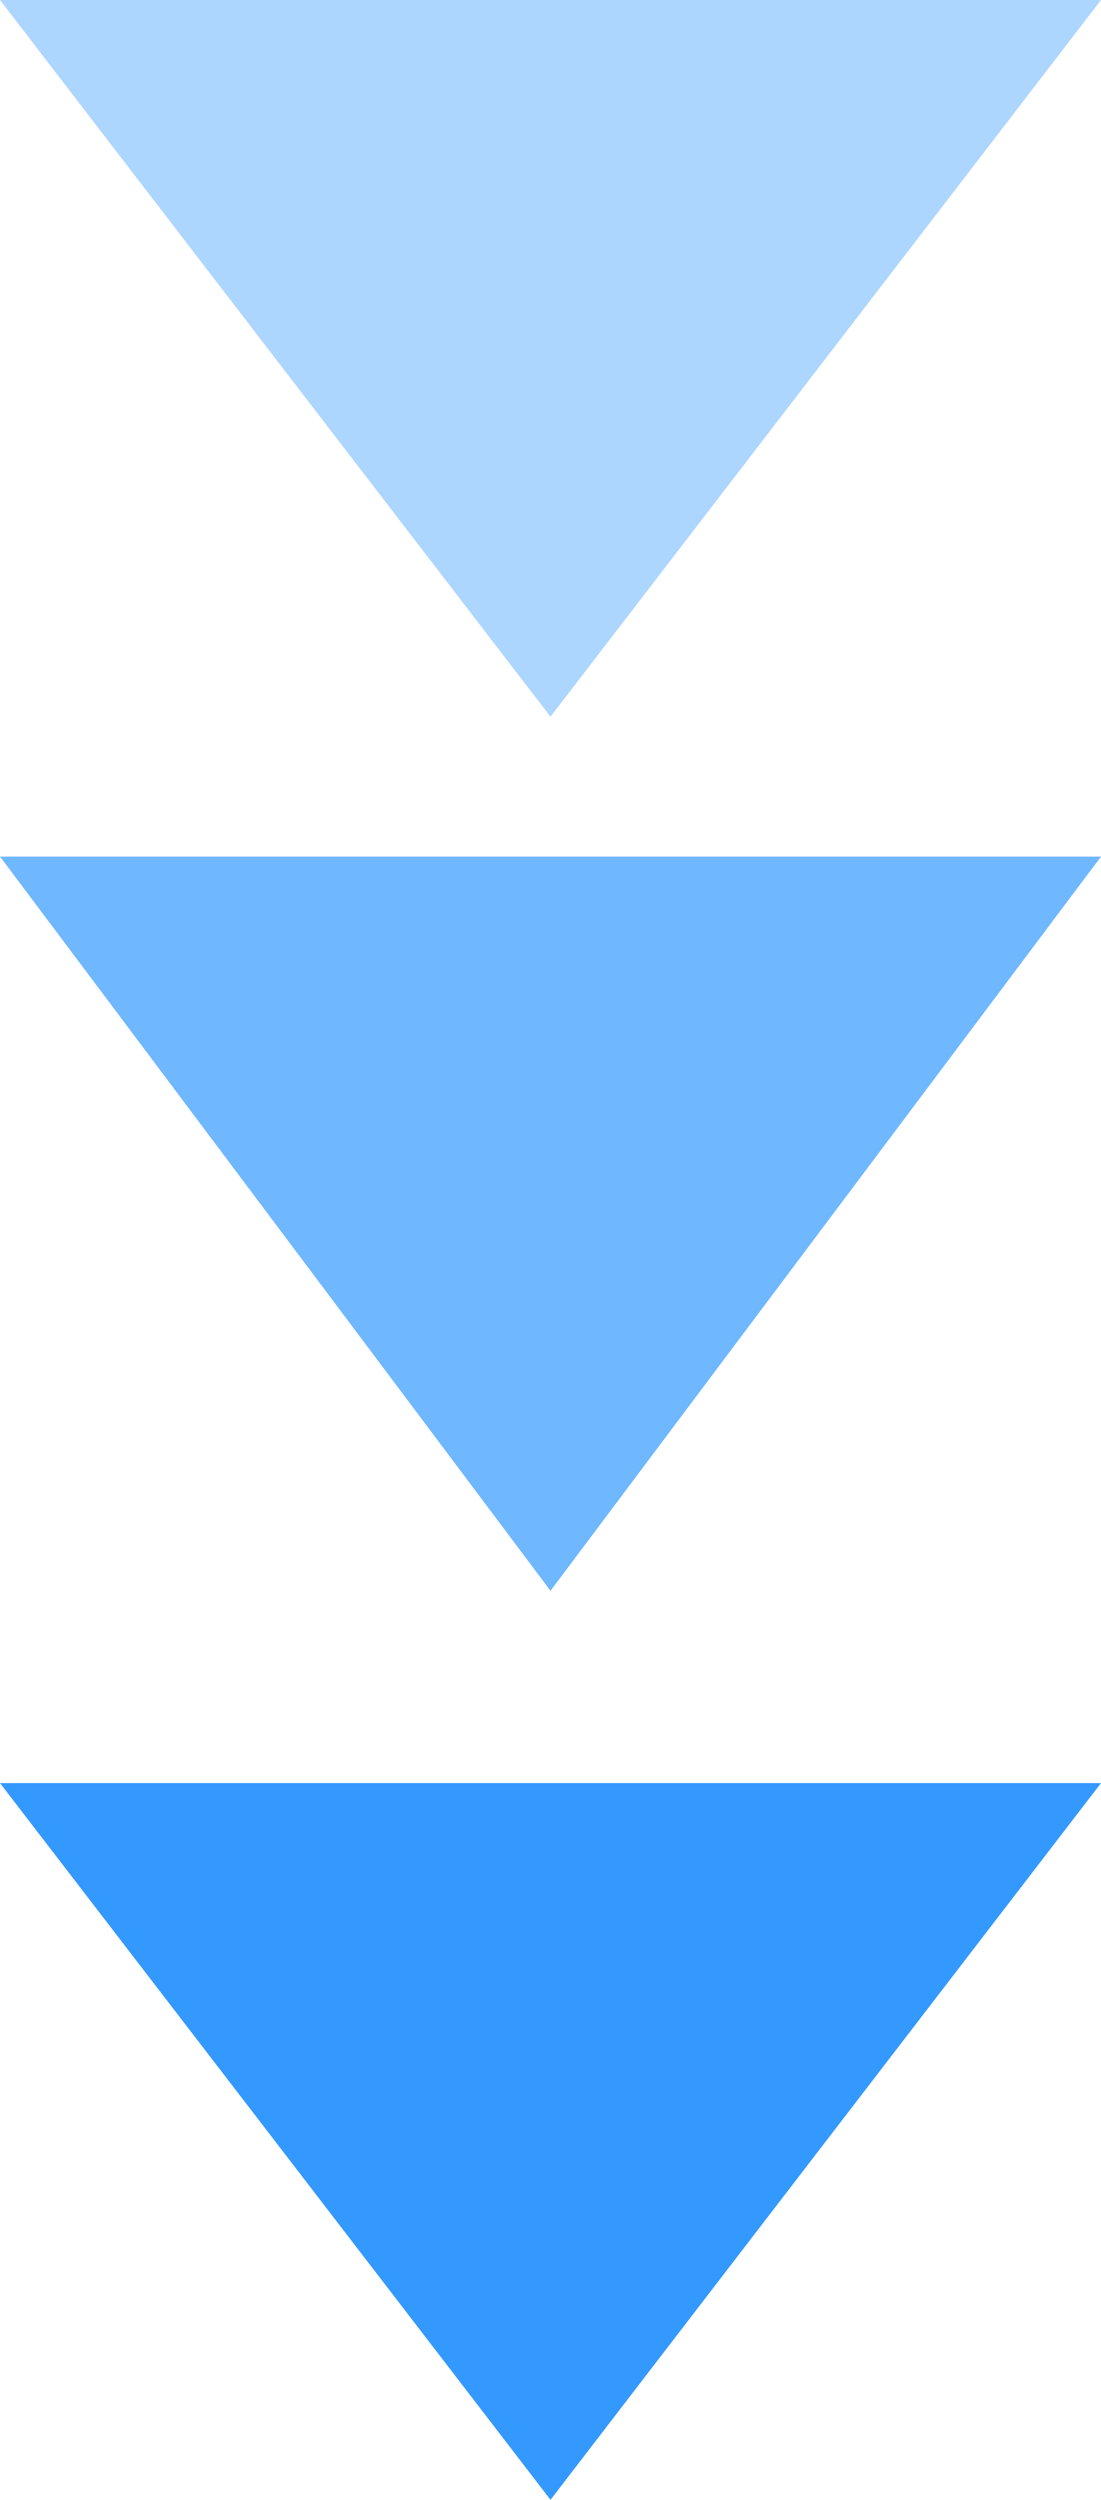
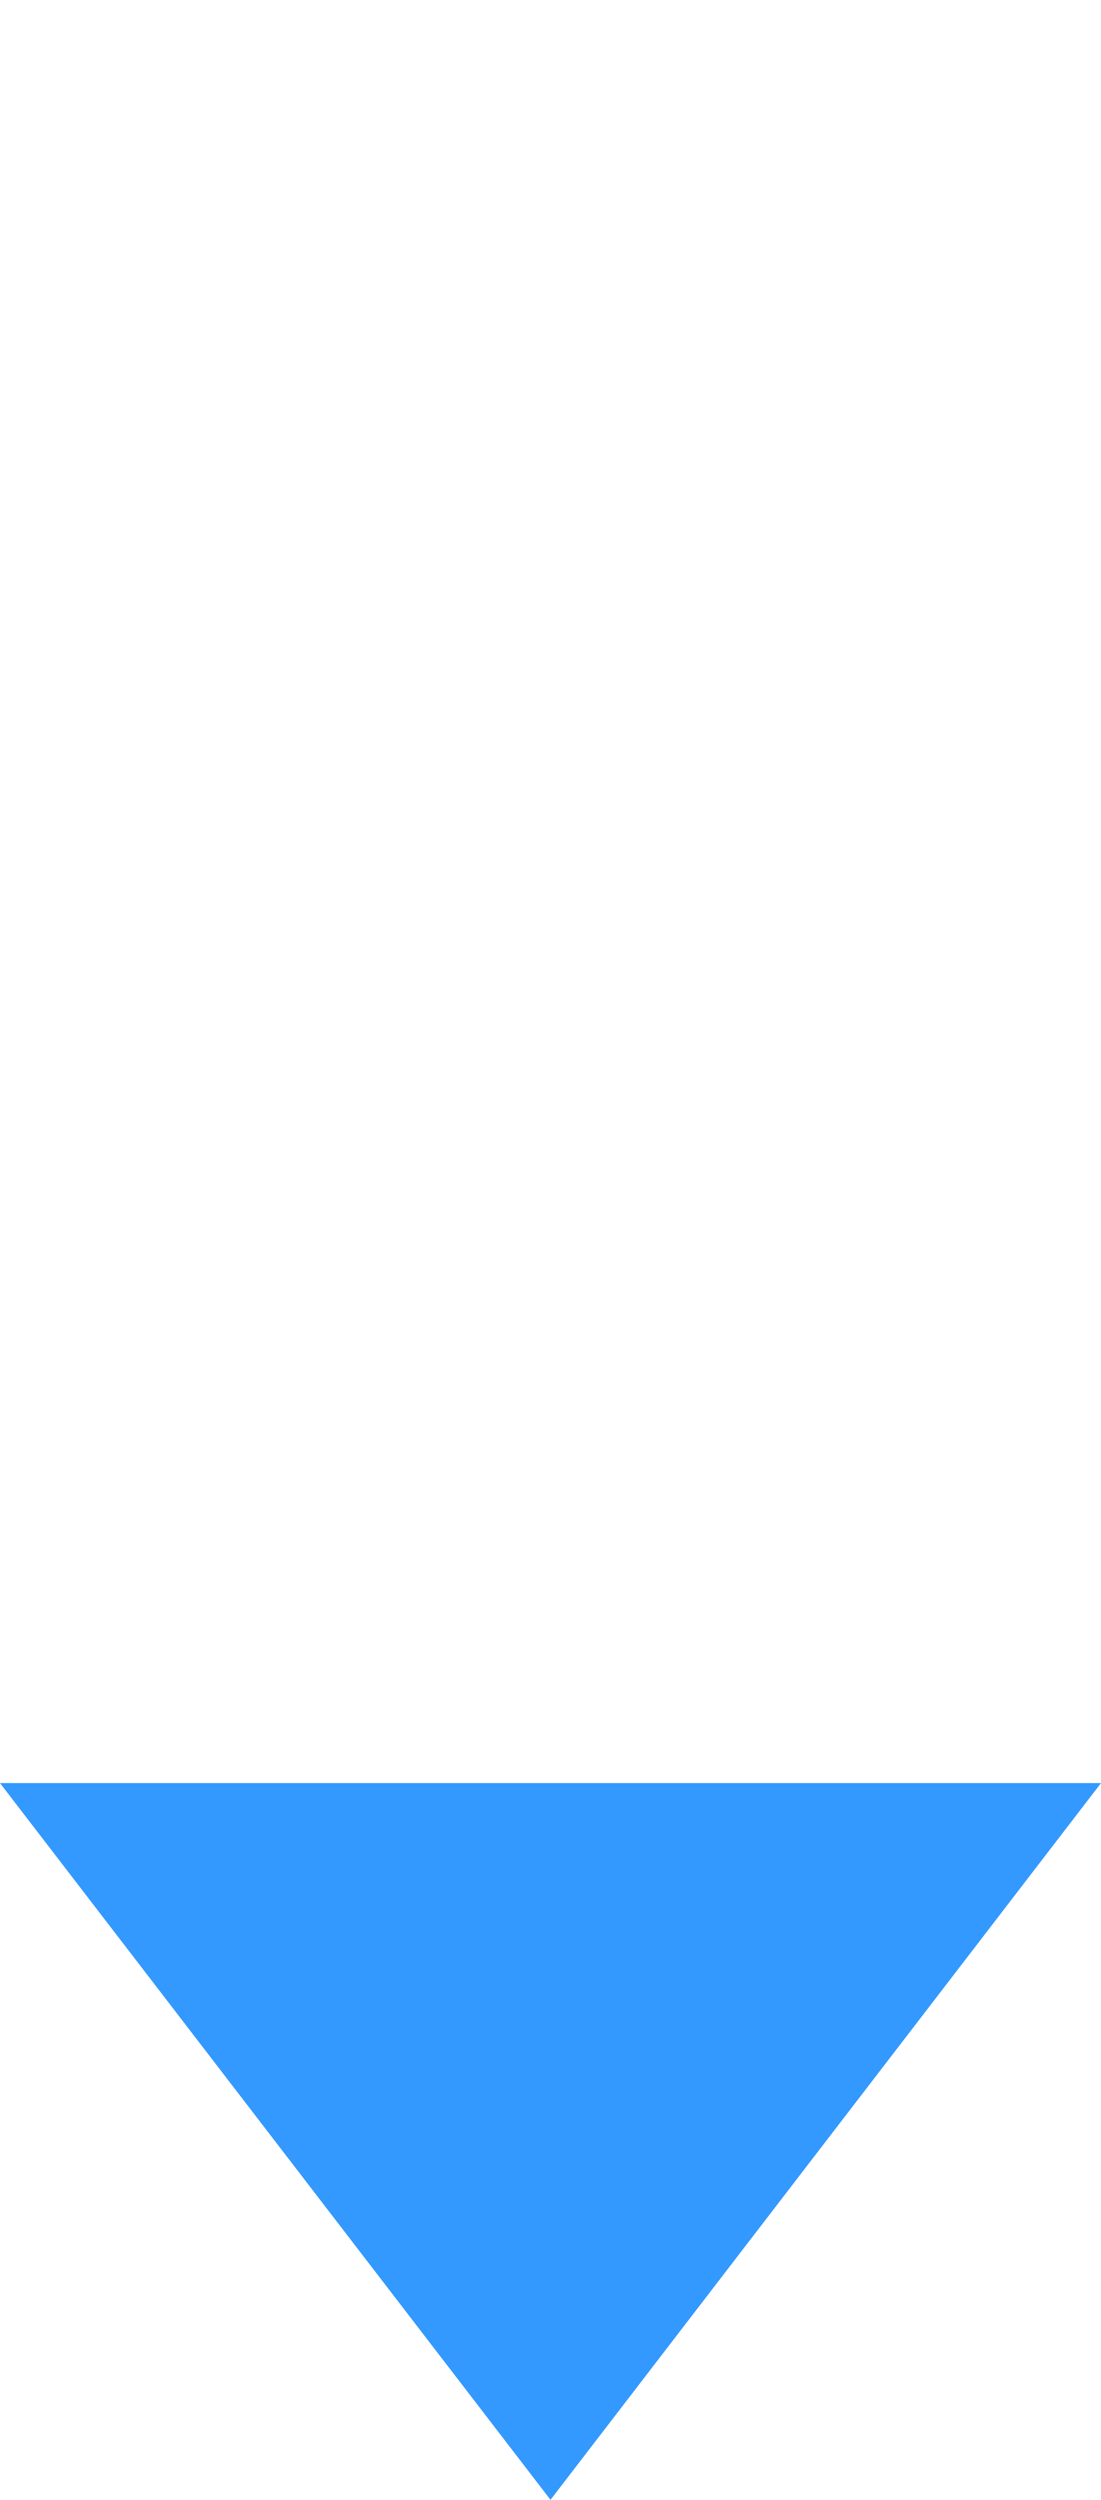
<svg xmlns="http://www.w3.org/2000/svg" width="63" height="143" viewBox="0 0 63 143">
  <g id="グループ_152" data-name="グループ 152" transform="translate(-926 -11398)">
-     <path id="多角形_24" data-name="多角形 24" d="M31.5,0,63,41H0Z" transform="translate(989 11439) rotate(180)" fill="rgba(51,153,255,0.4)" />
-     <path id="多角形_25" data-name="多角形 25" d="M31.5,0,63,42H0Z" transform="translate(989 11489) rotate(180)" fill="rgba(51,153,255,0.7)" />
    <path id="多角形_26" data-name="多角形 26" d="M31.5,0,63,41H0Z" transform="translate(989 11541) rotate(180)" fill="#39f" />
  </g>
</svg>